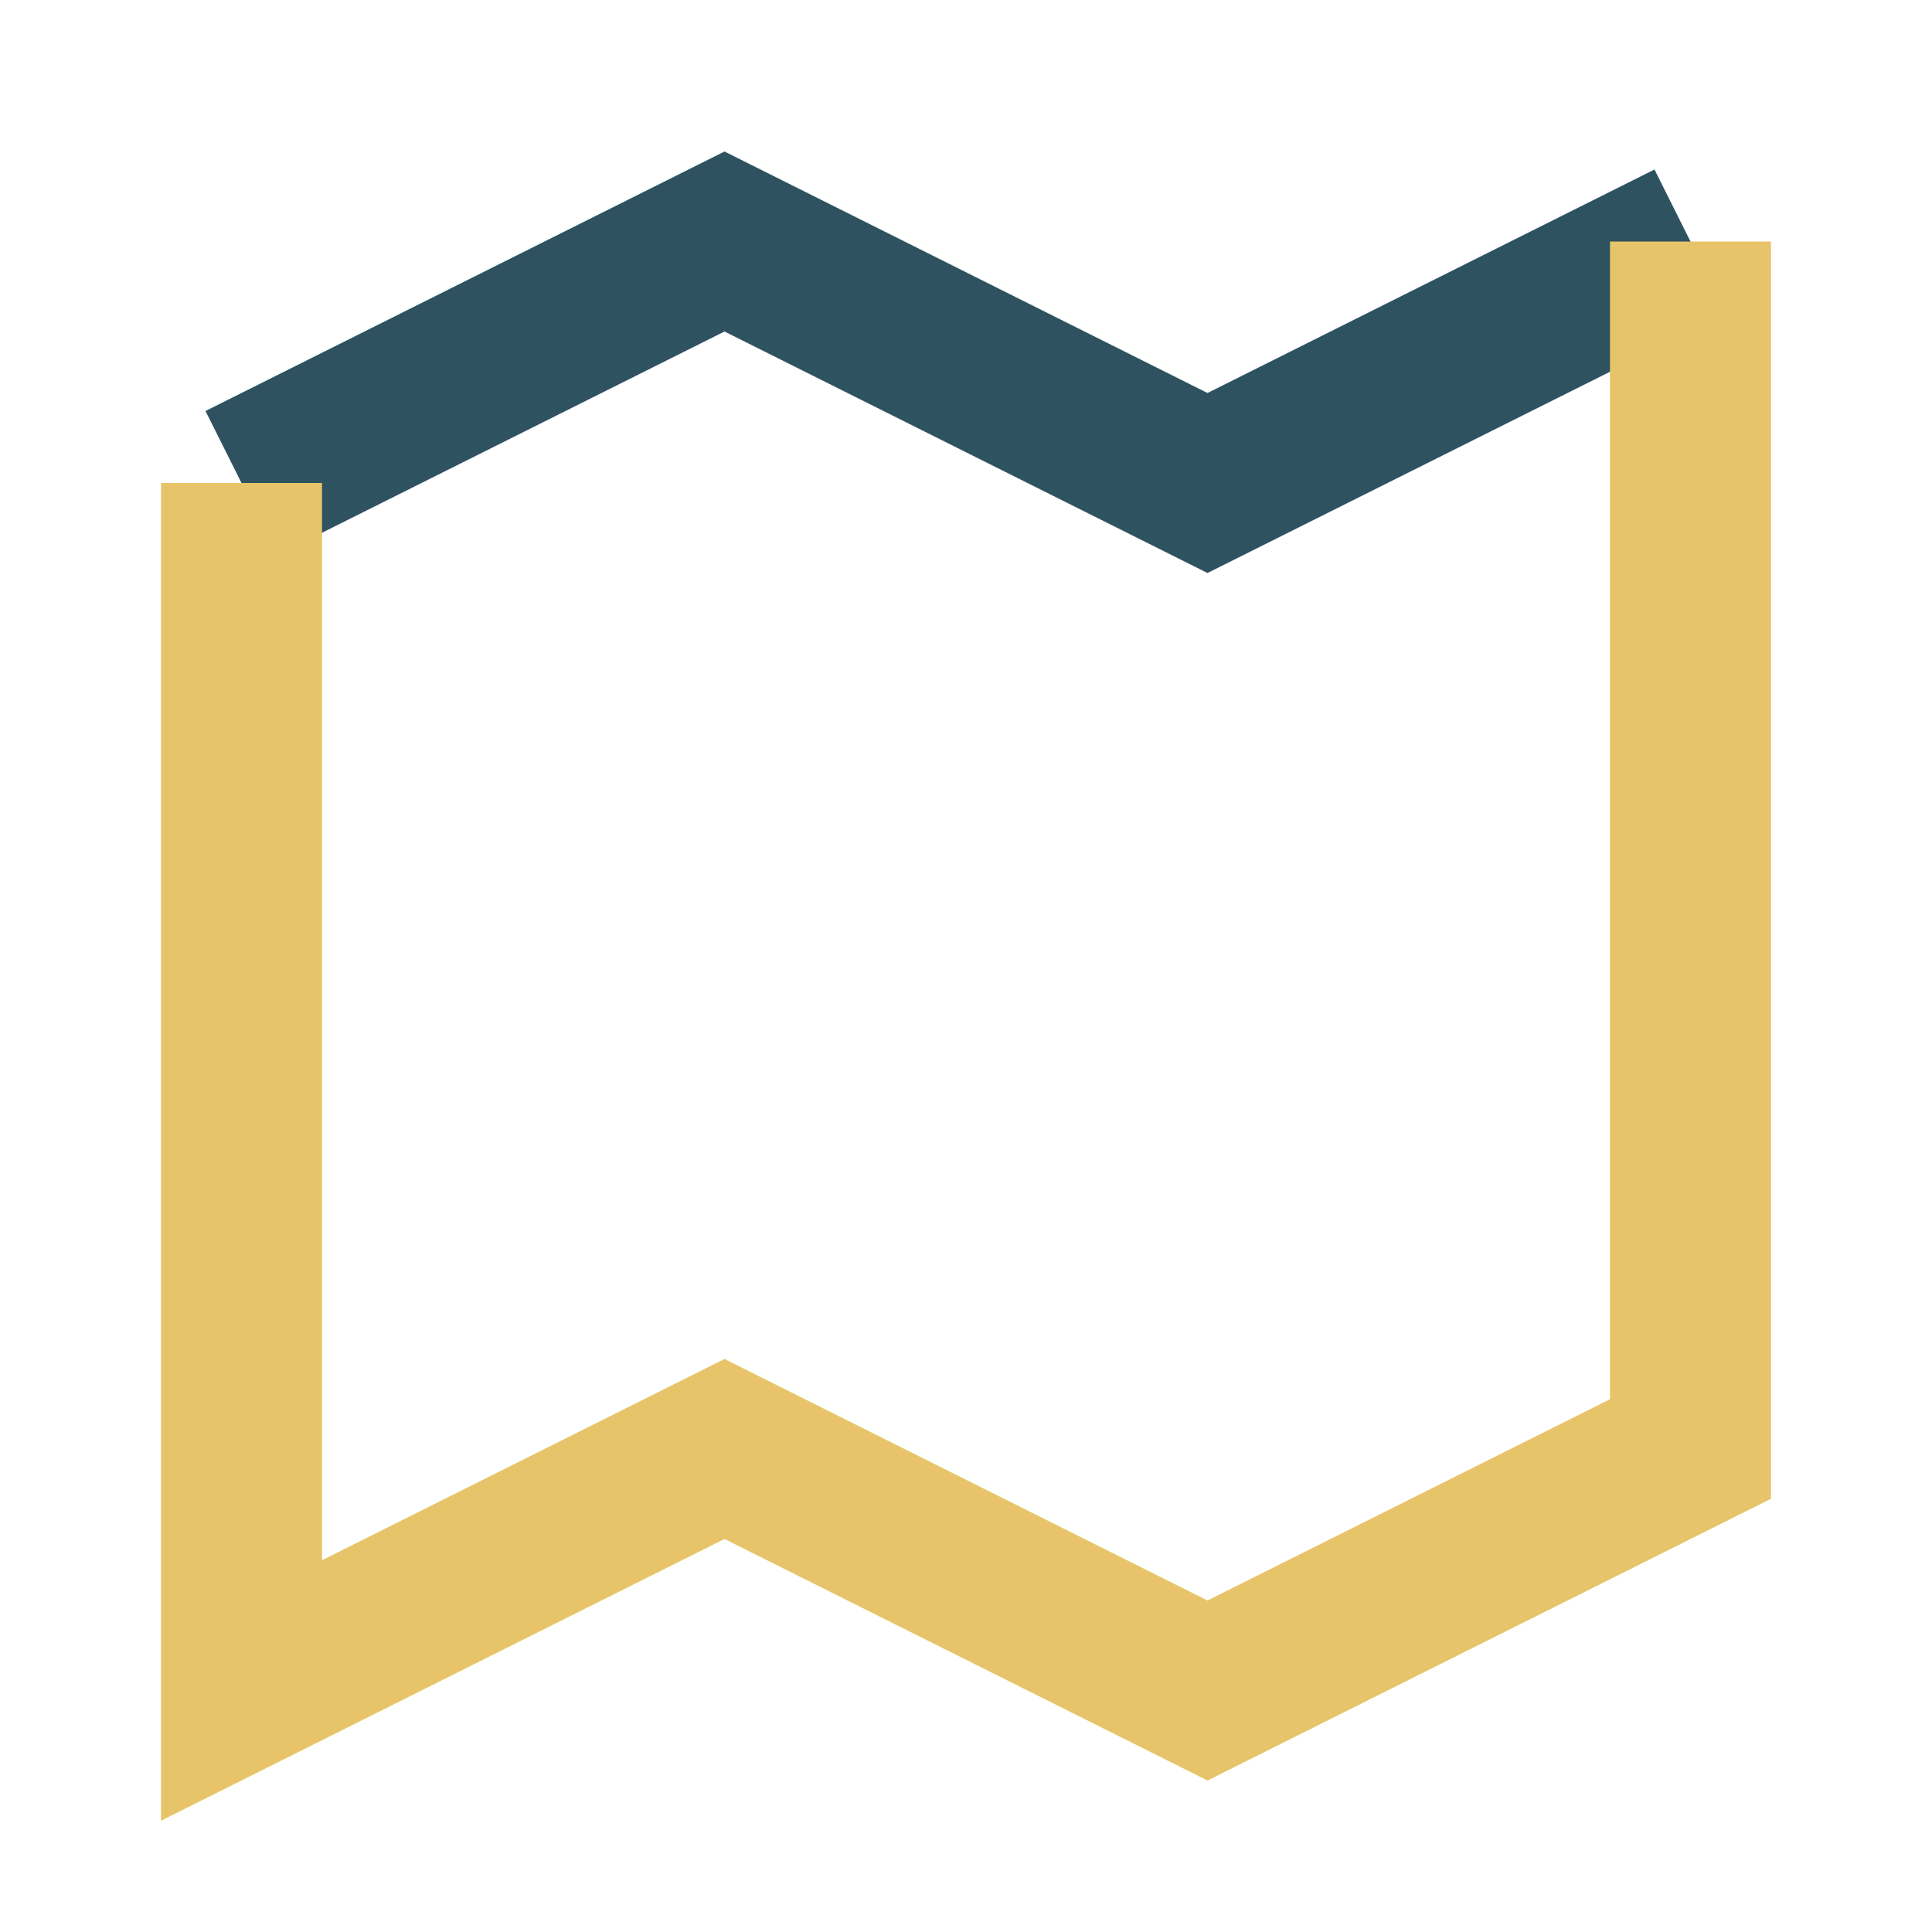
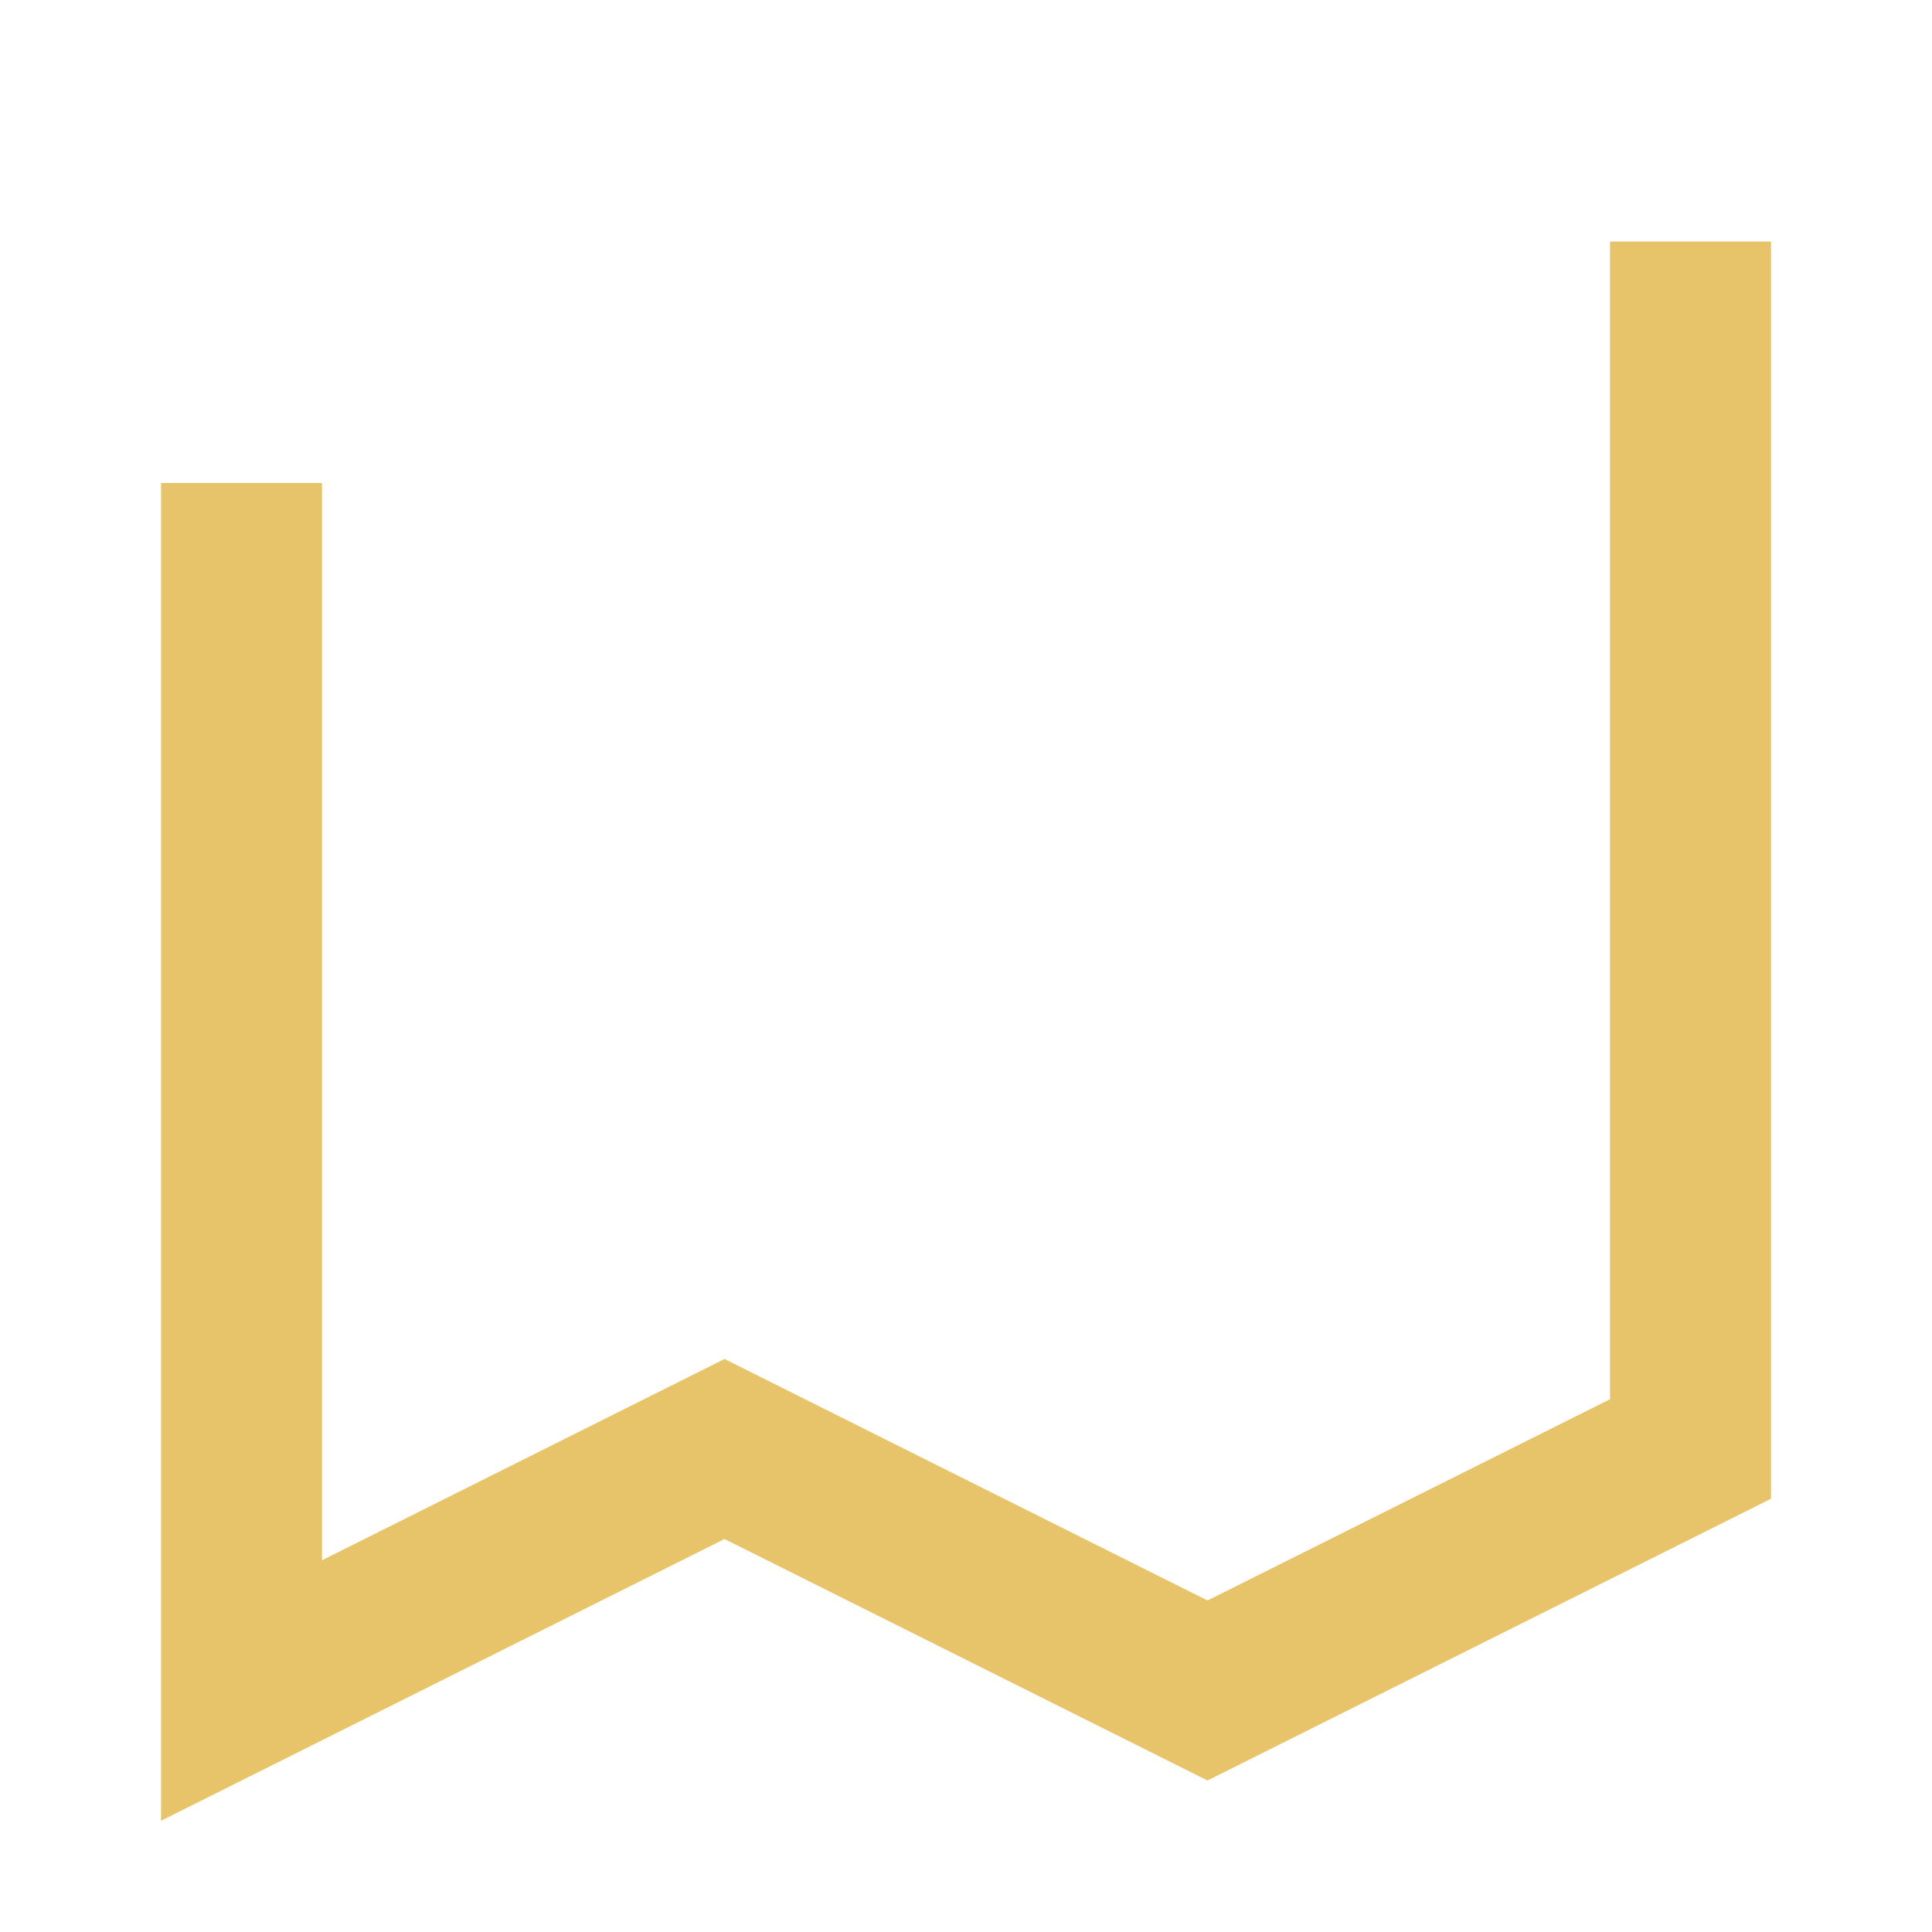
<svg xmlns="http://www.w3.org/2000/svg" width="24" height="24" viewBox="0 0 24 24">
-   <polyline points="3,6 9,3 15,6 21,3" fill="none" stroke="#2F5261" stroke-width="2" />
  <polyline points="3,6 3,21 9,18 15,21 21,18 21,3" fill="none" stroke="#E7C46A" stroke-width="2" />
</svg>